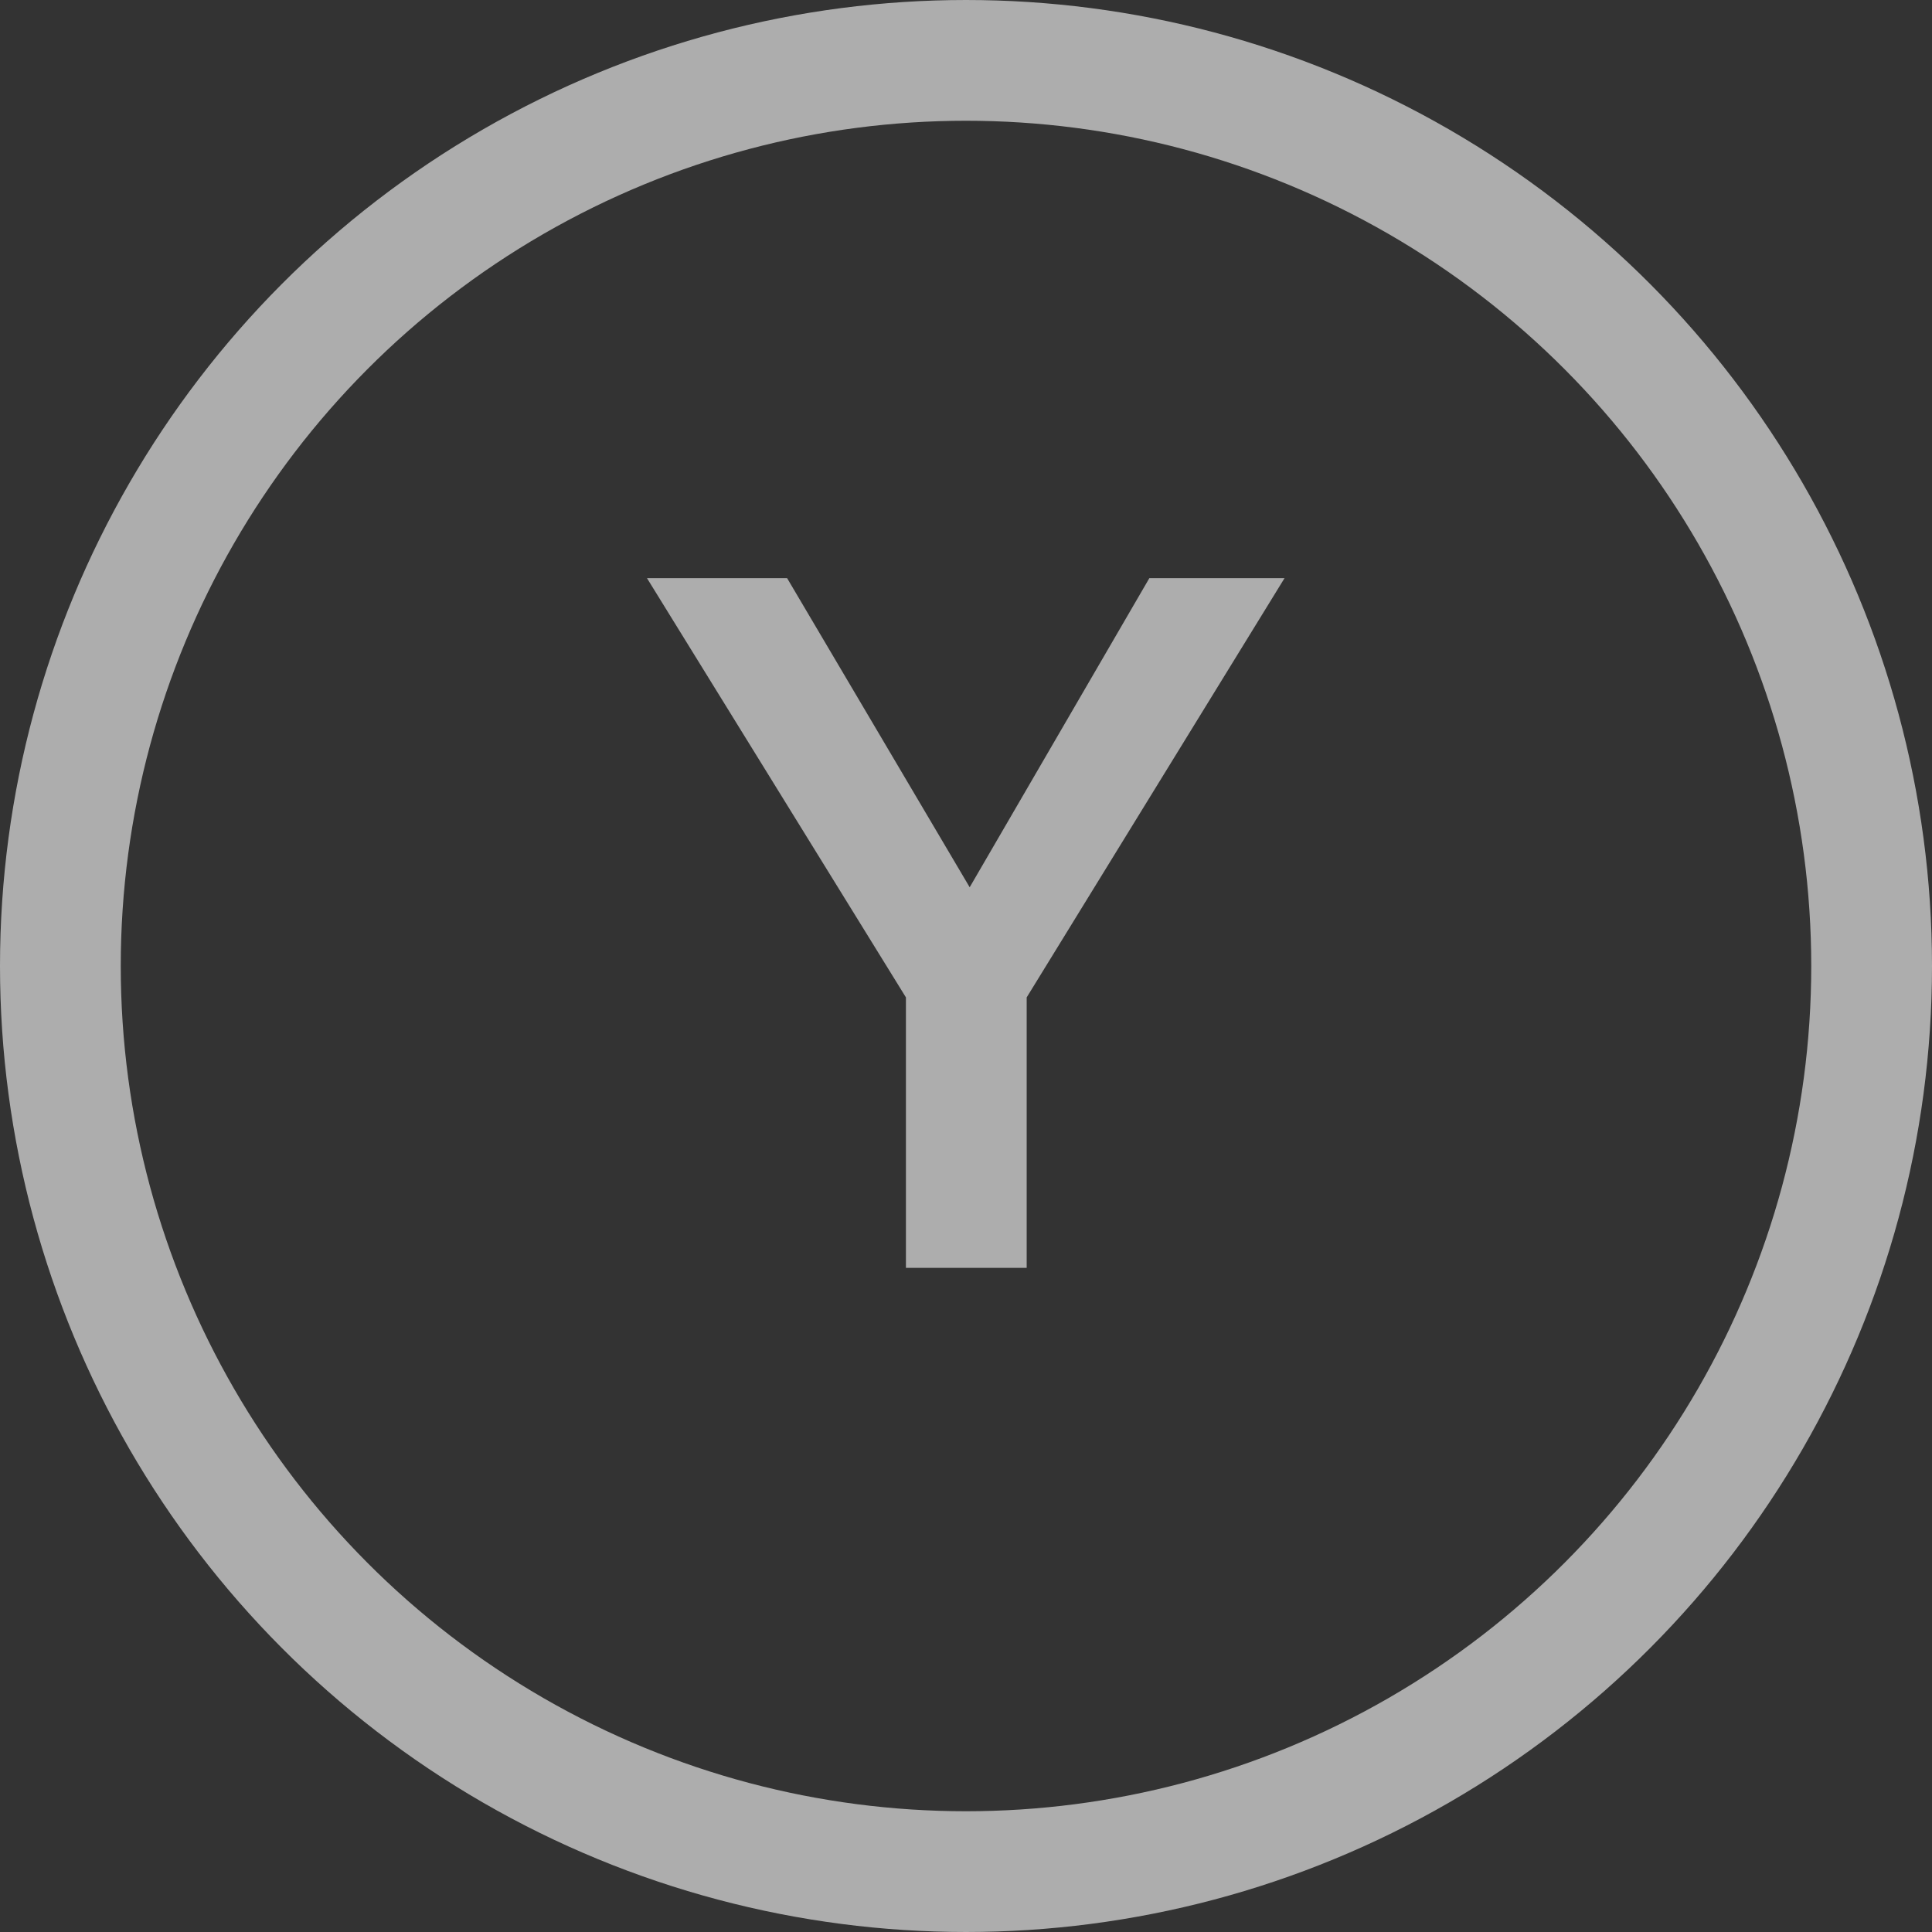
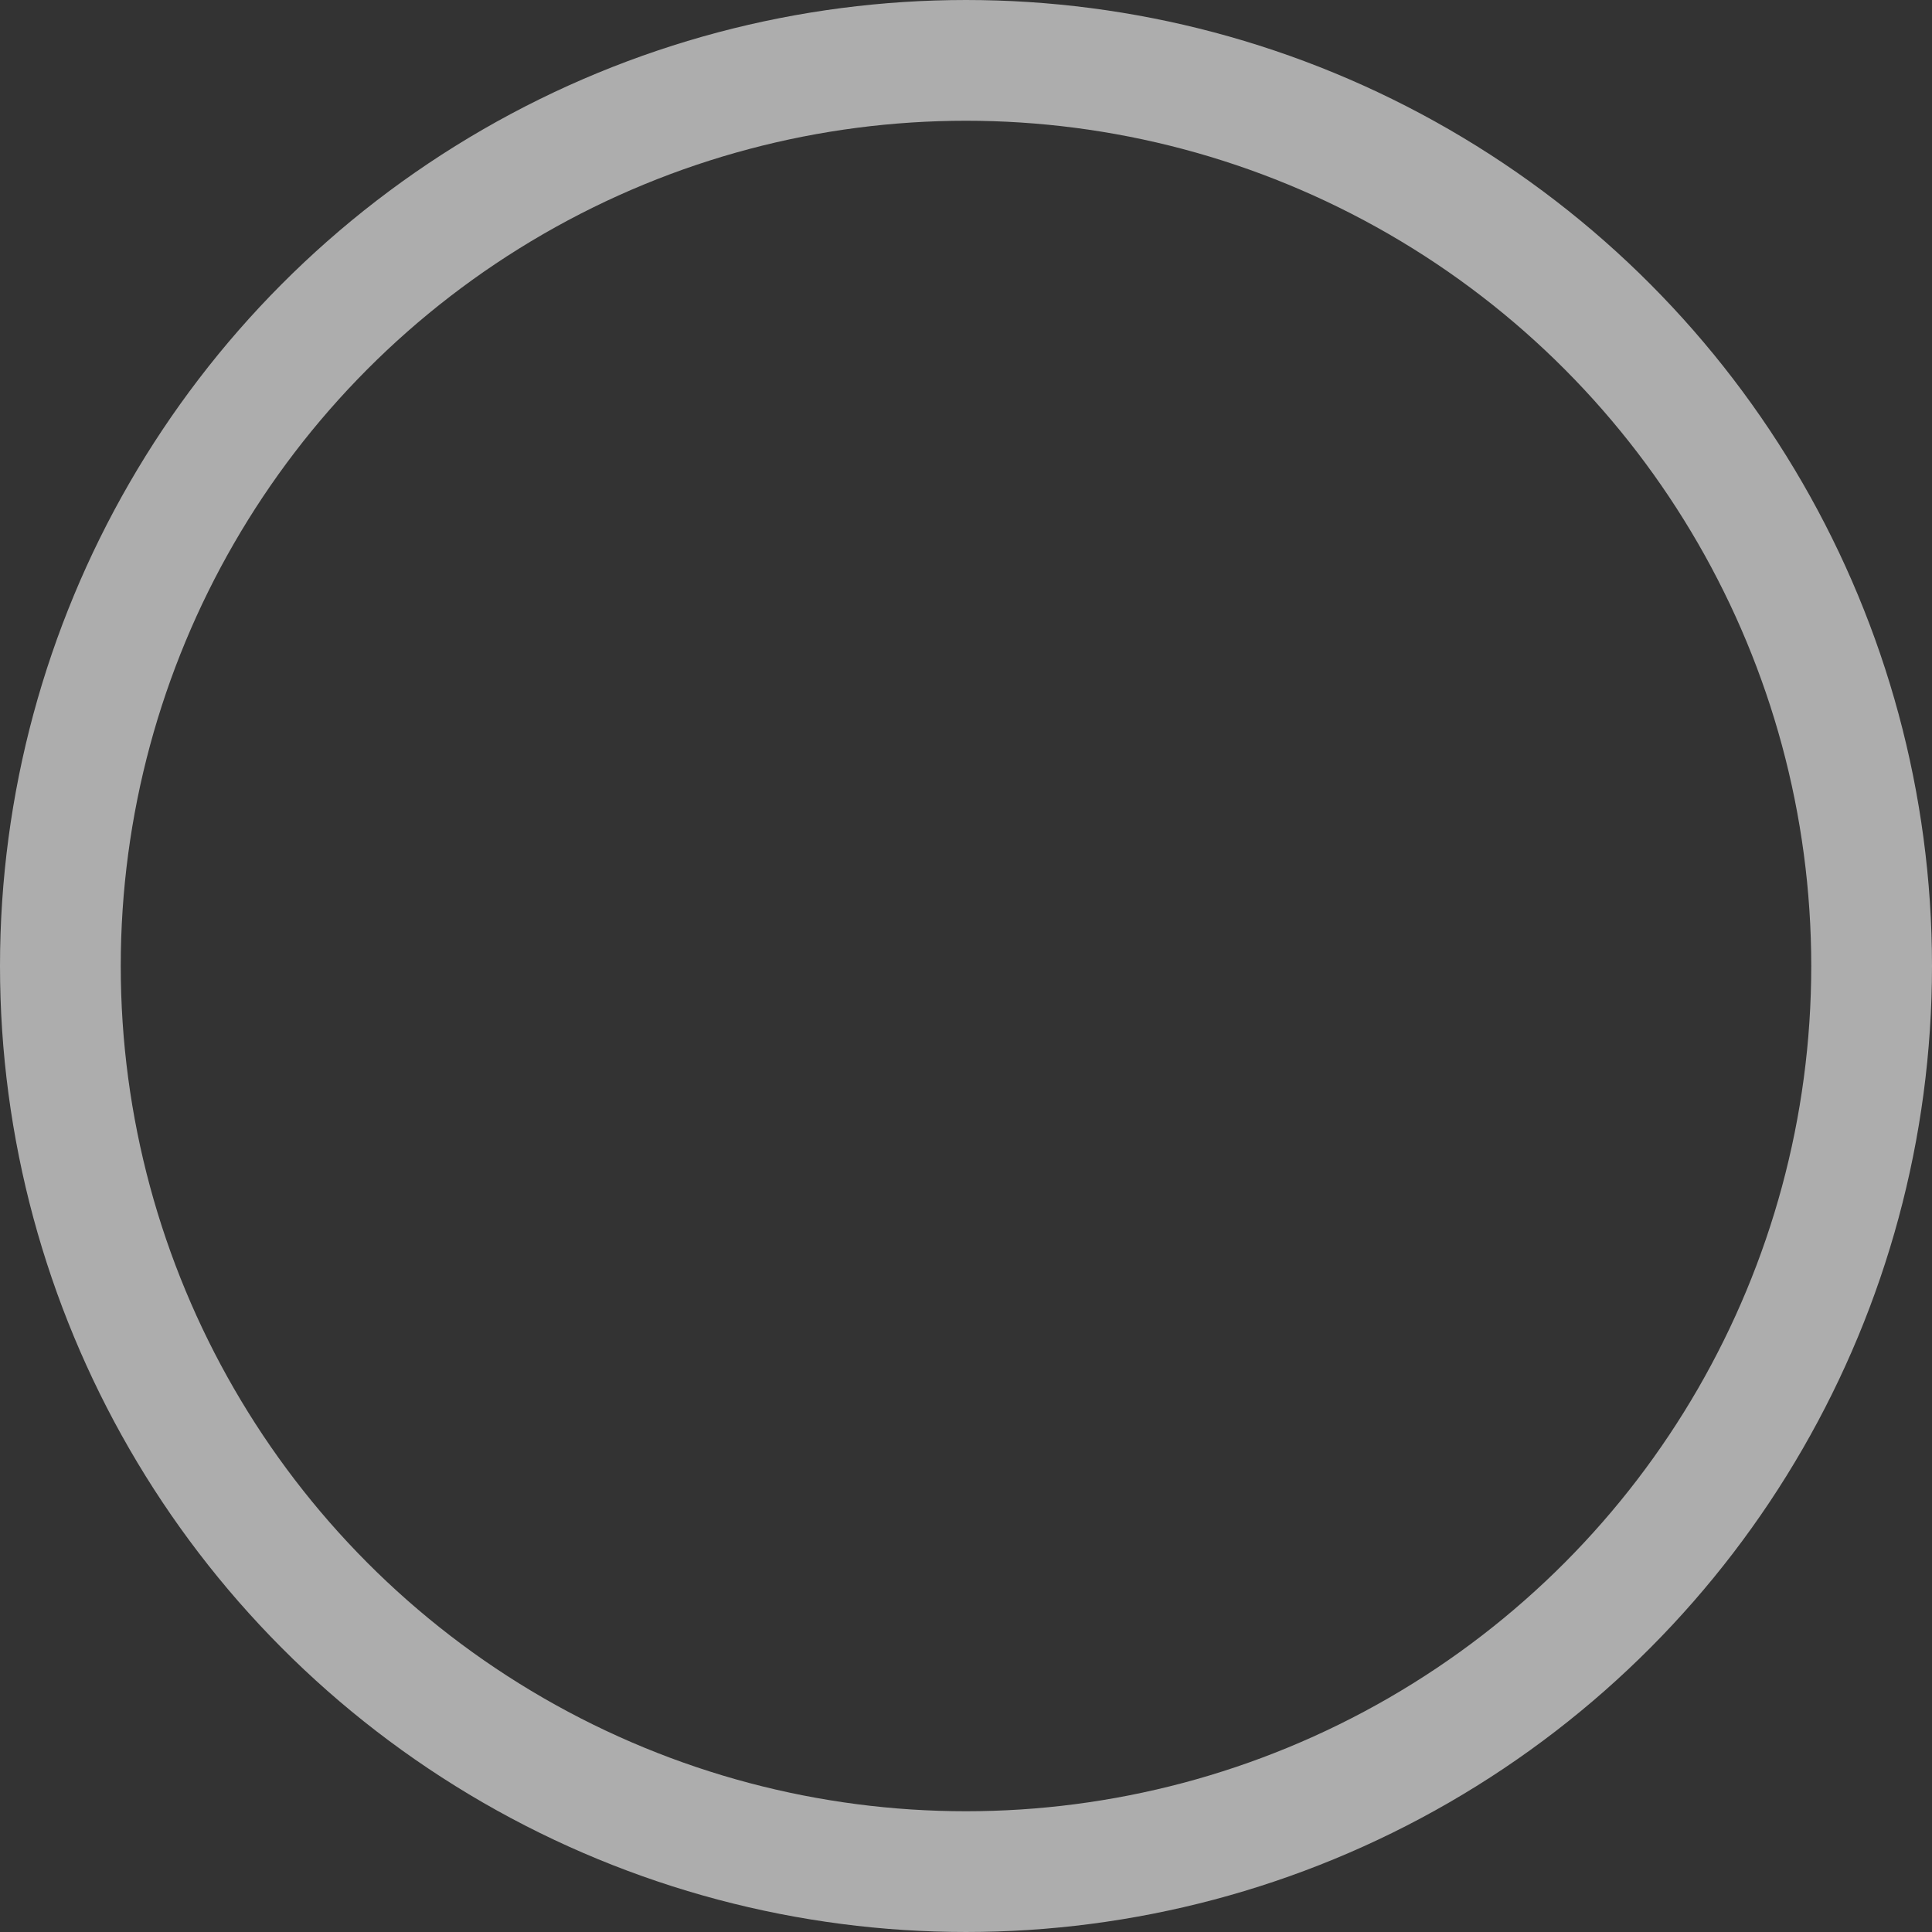
<svg xmlns="http://www.w3.org/2000/svg" width="32" height="32" viewBox="0 0 32 32" fill="none">
  <rect x="0" y="0" width="32" height="32" fill="#333333" stroke="none" />
  <circle cx="16" cy="16" r="15" stroke="white" stroke-opacity="0.6" stroke-width="2" />
-   <path d="M15.005 21V16.52L10.716 9.576H13.037L16.061 14.696L19.037 9.576H21.276L17.005 16.52V21H15.005Z" fill="white" fill-opacity="0.6" />
</svg>